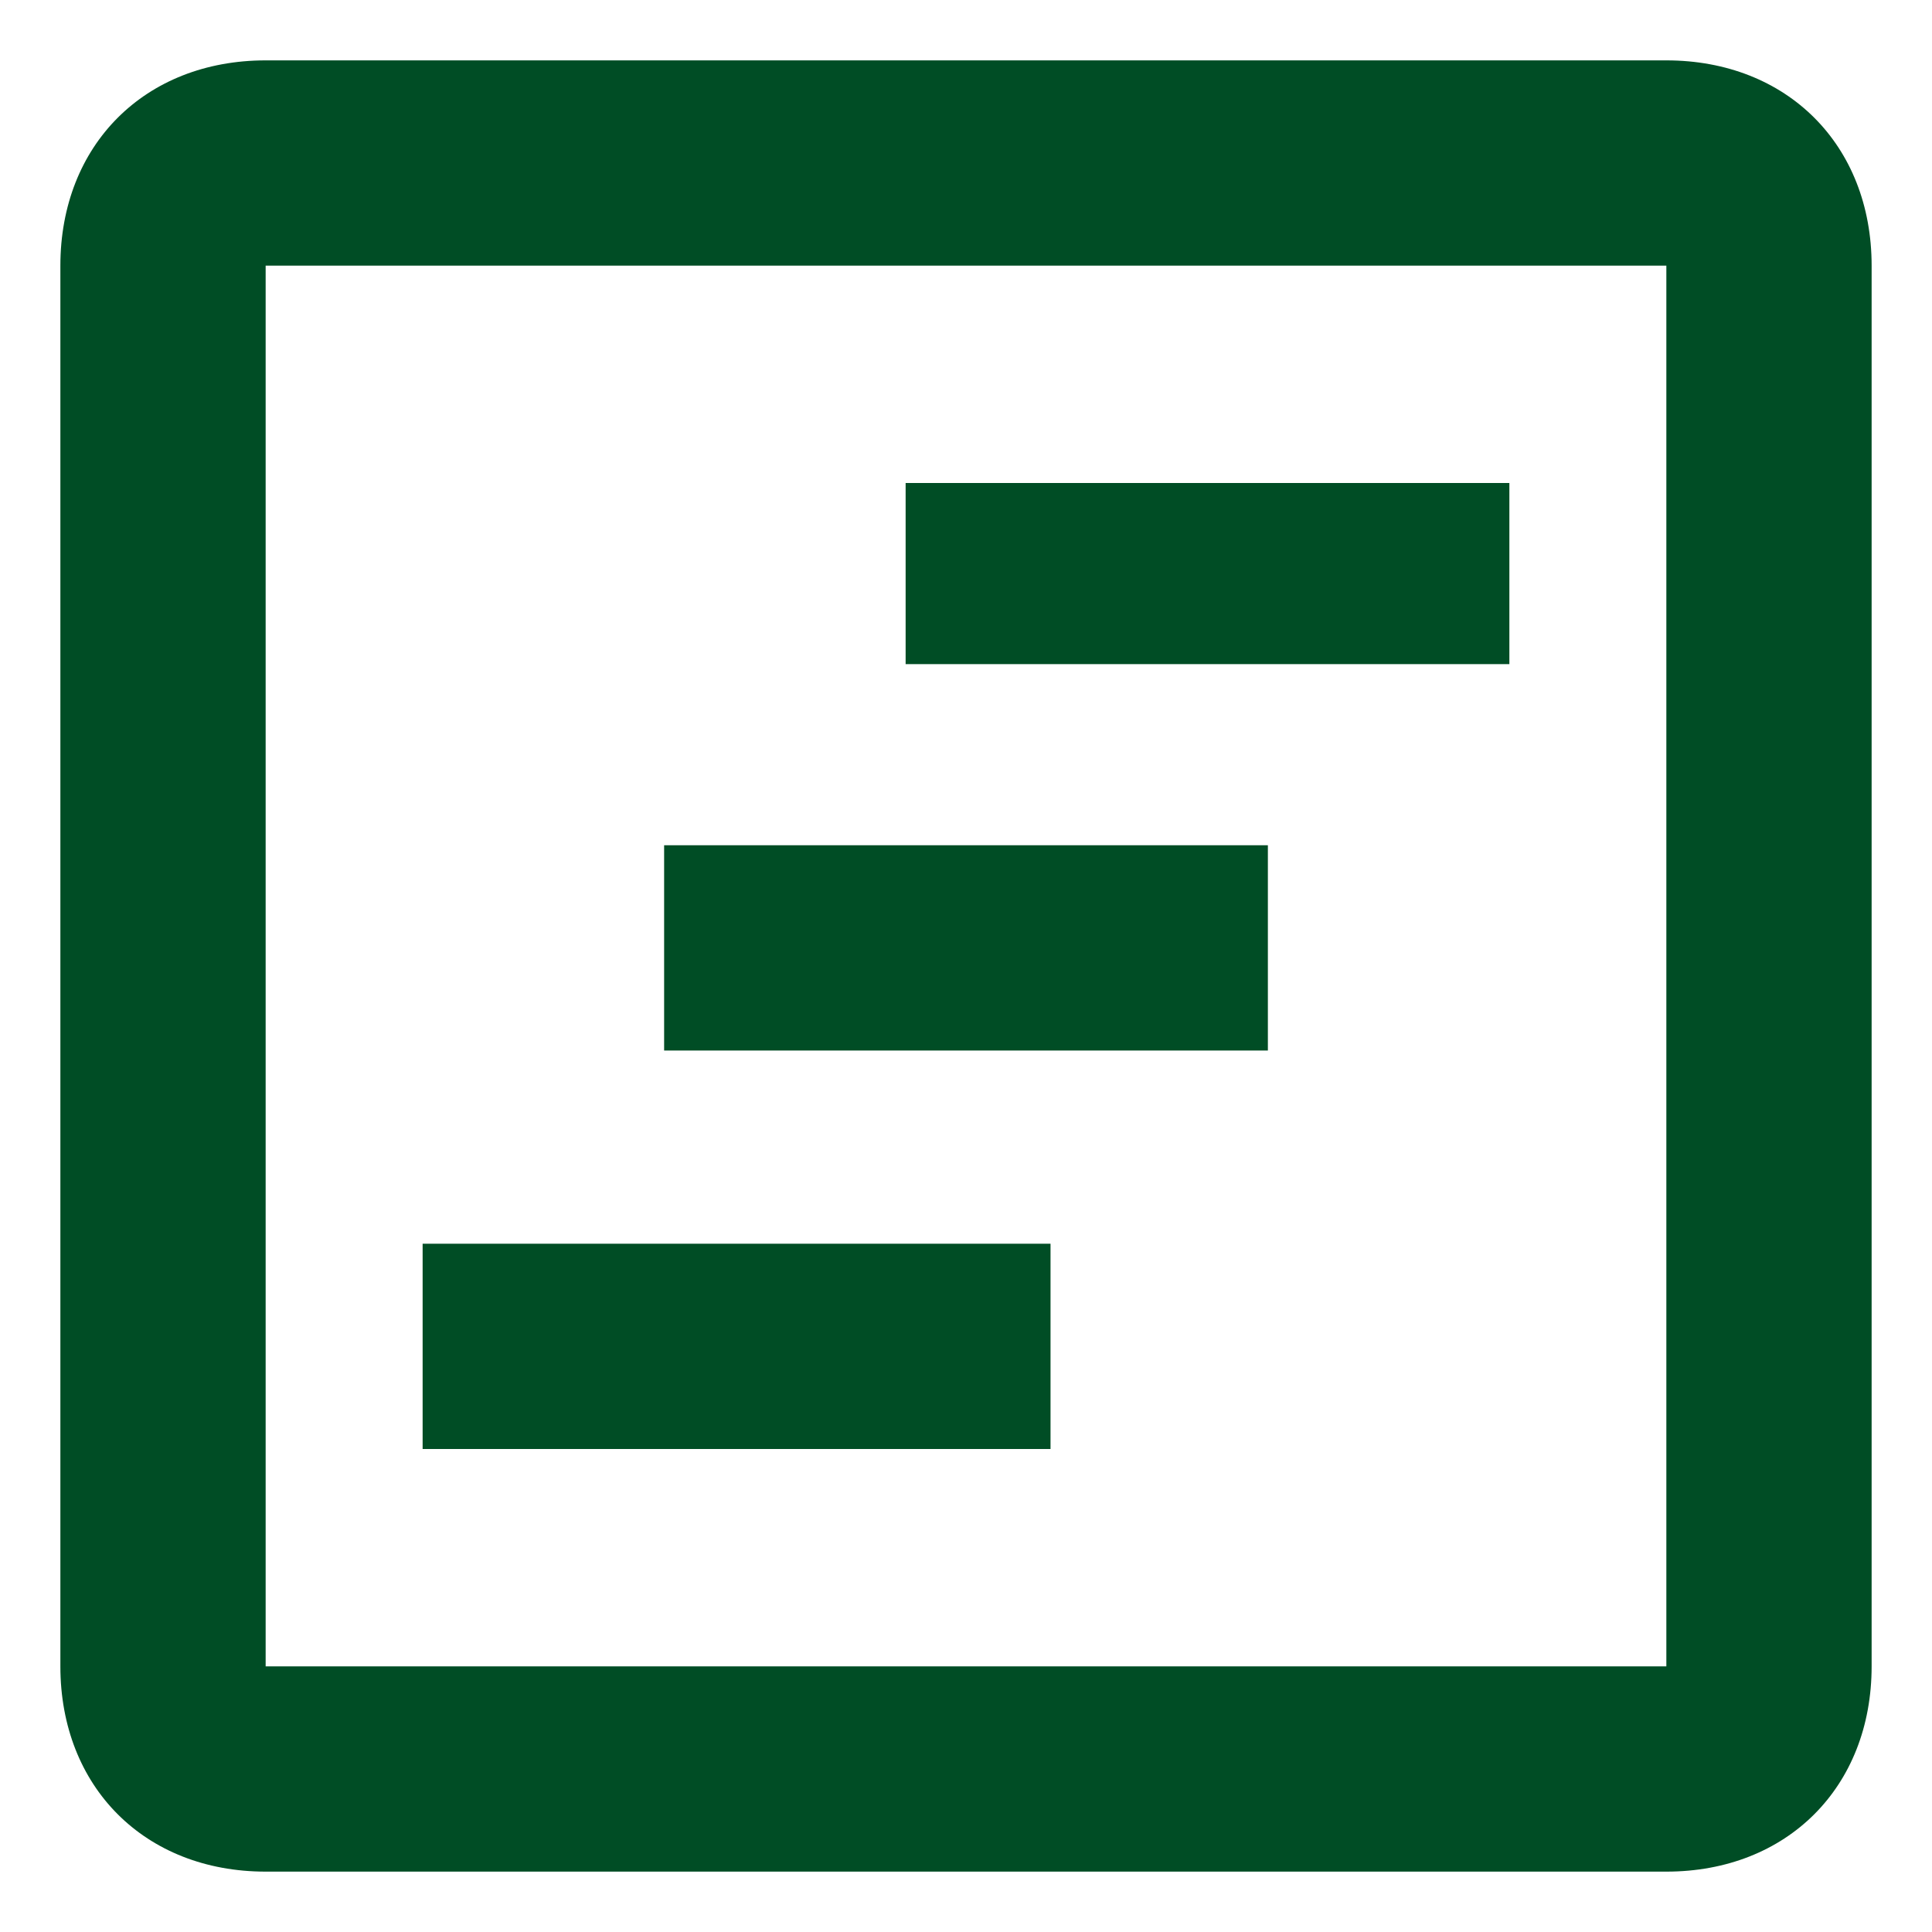
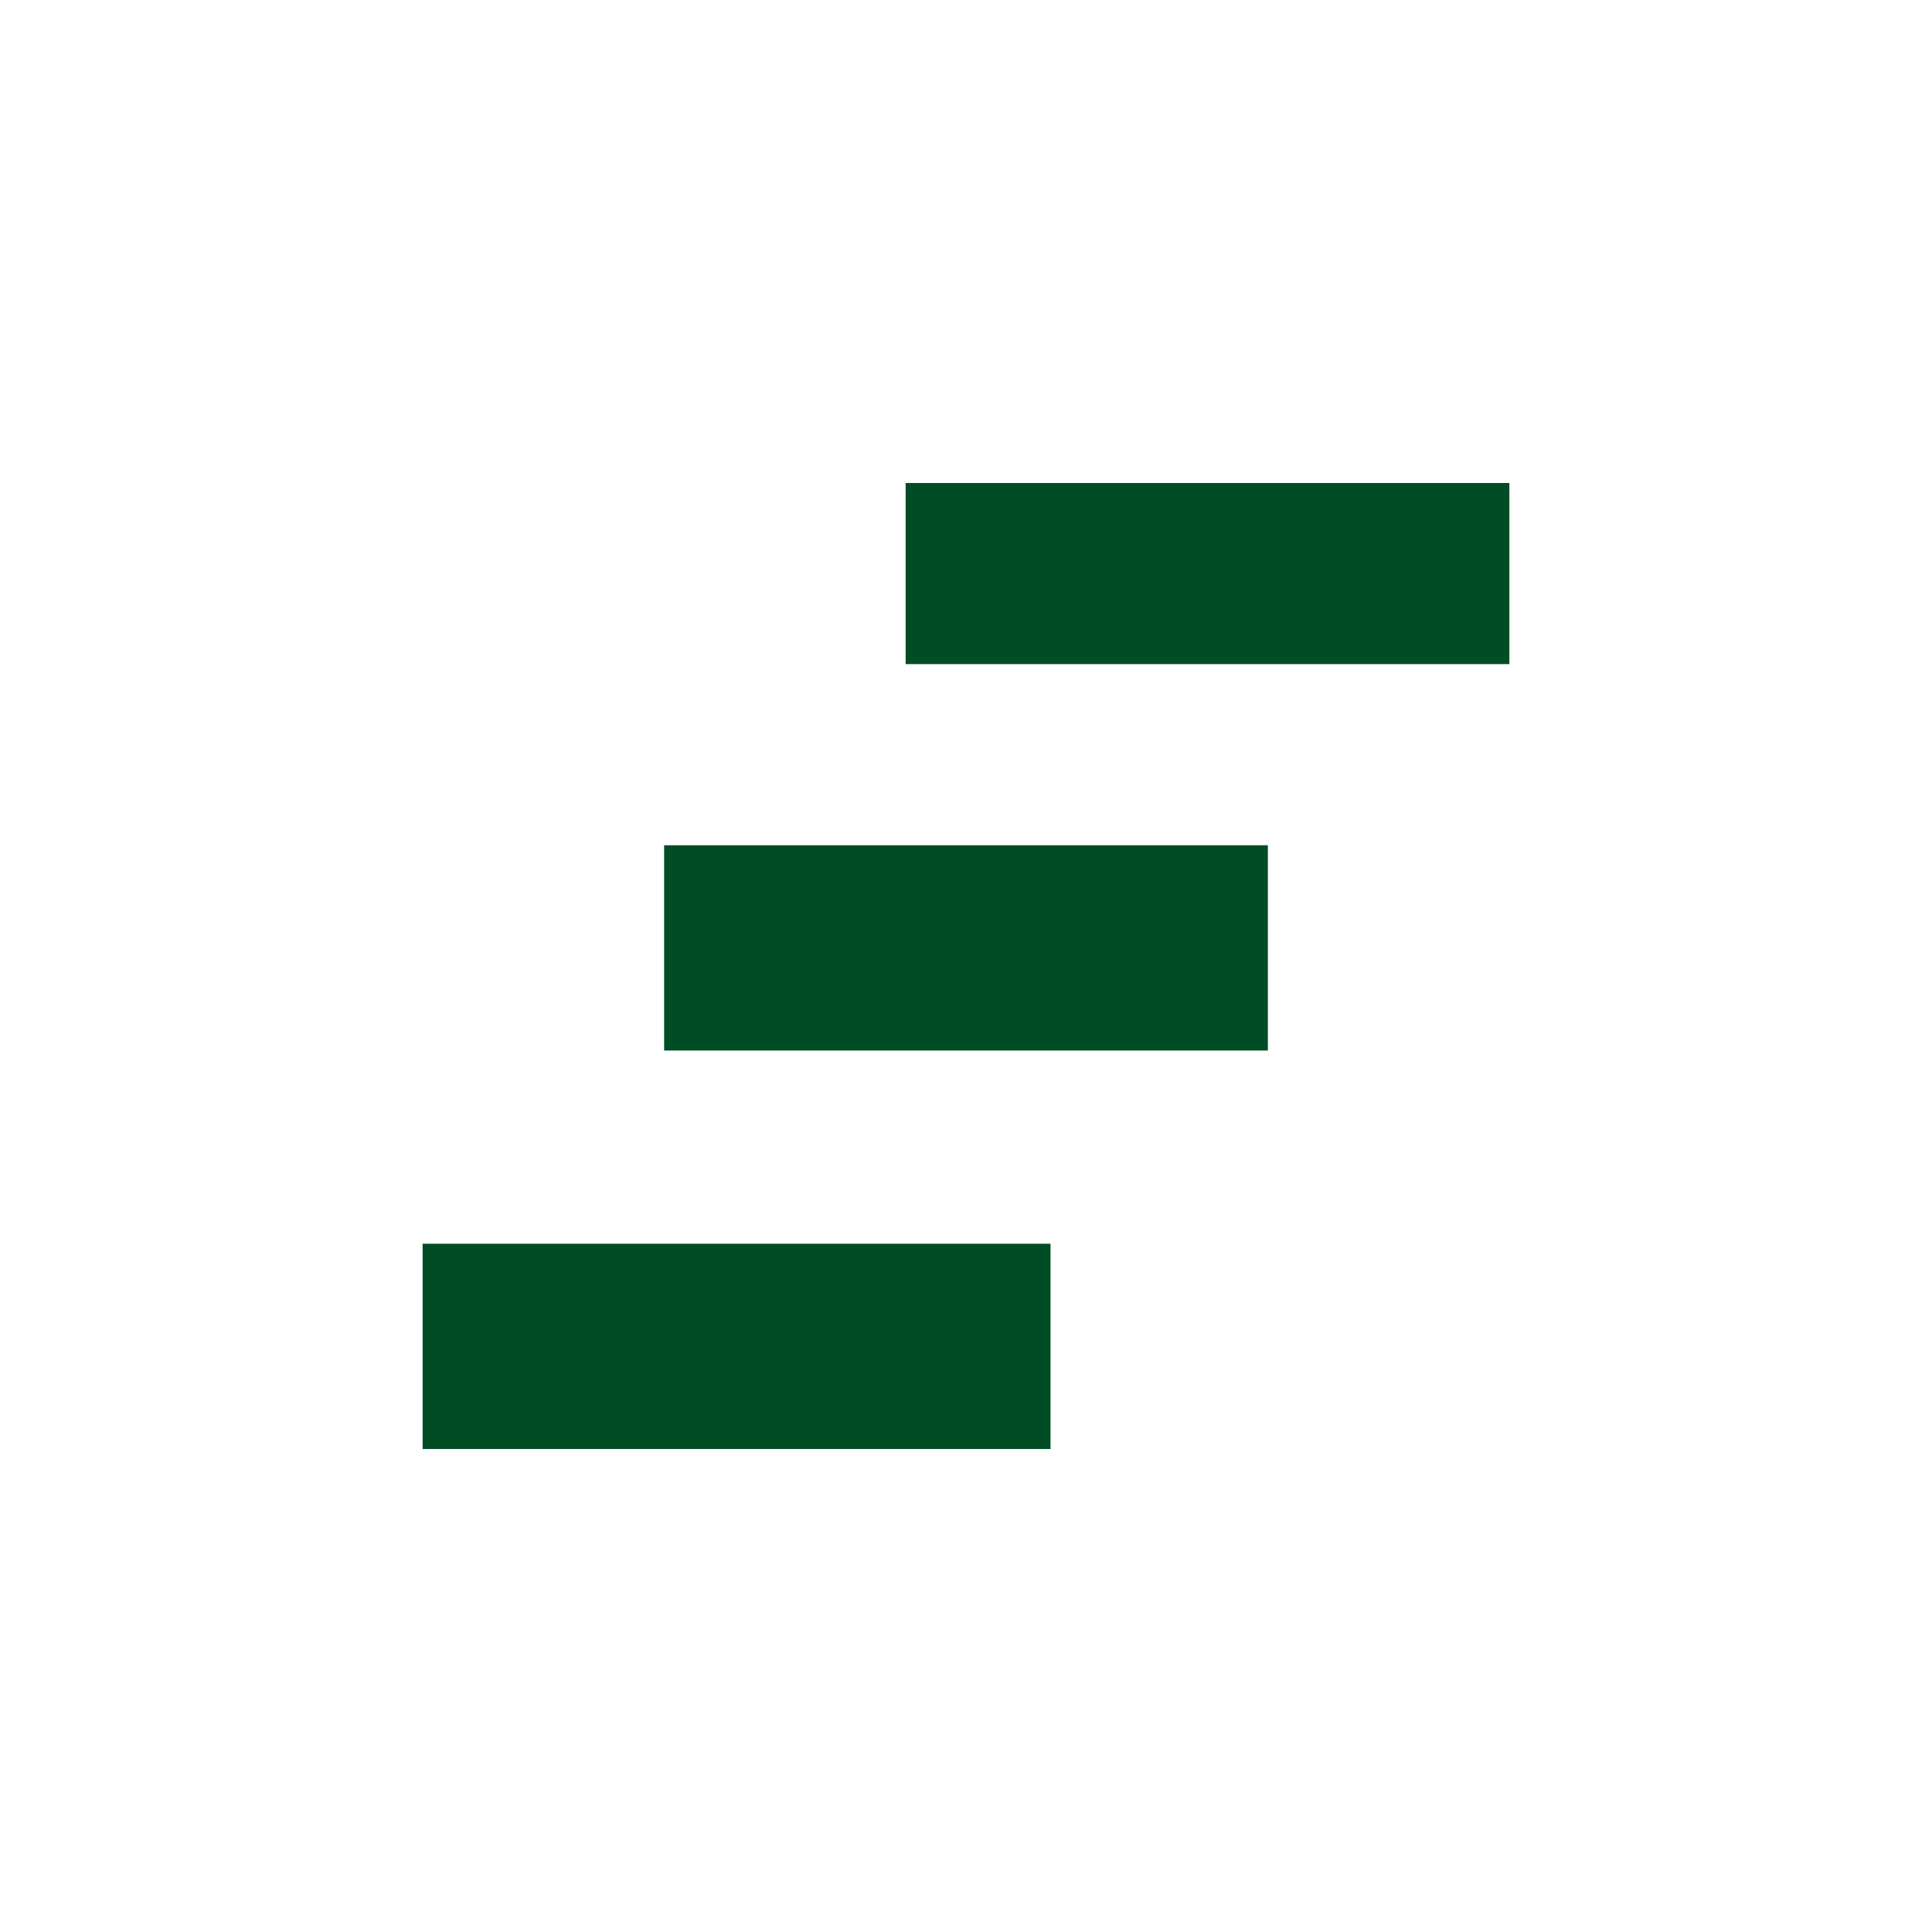
<svg xmlns="http://www.w3.org/2000/svg" version="1.2" viewBox="0 0 16 16" width="16" height="16">
  <title>bx_bar-chart-square</title>
  <style>
		.s0 { fill: #004d25 } 
	</style>
-   <path class="s0" d="m13.8 0.5h-11.6c-1 0-1.7 0.7-1.7 1.7v11.6c0 1 0.7 1.7 1.7 1.7h11.6c1 0 1.7-0.7 1.7-1.7v-11.6c0-1-0.7-1.7-1.7-1.7zm-11.6 13.3v-11.6h11.6v11.6z" />
  <path class="s0" d="m10.5 7v1.7h-2.5-2.5v-1.7zm-1.8 3.3v1.7h-5.2v-1.7zm-1.2-6.3v1.5h5v-1.5z" />
</svg>